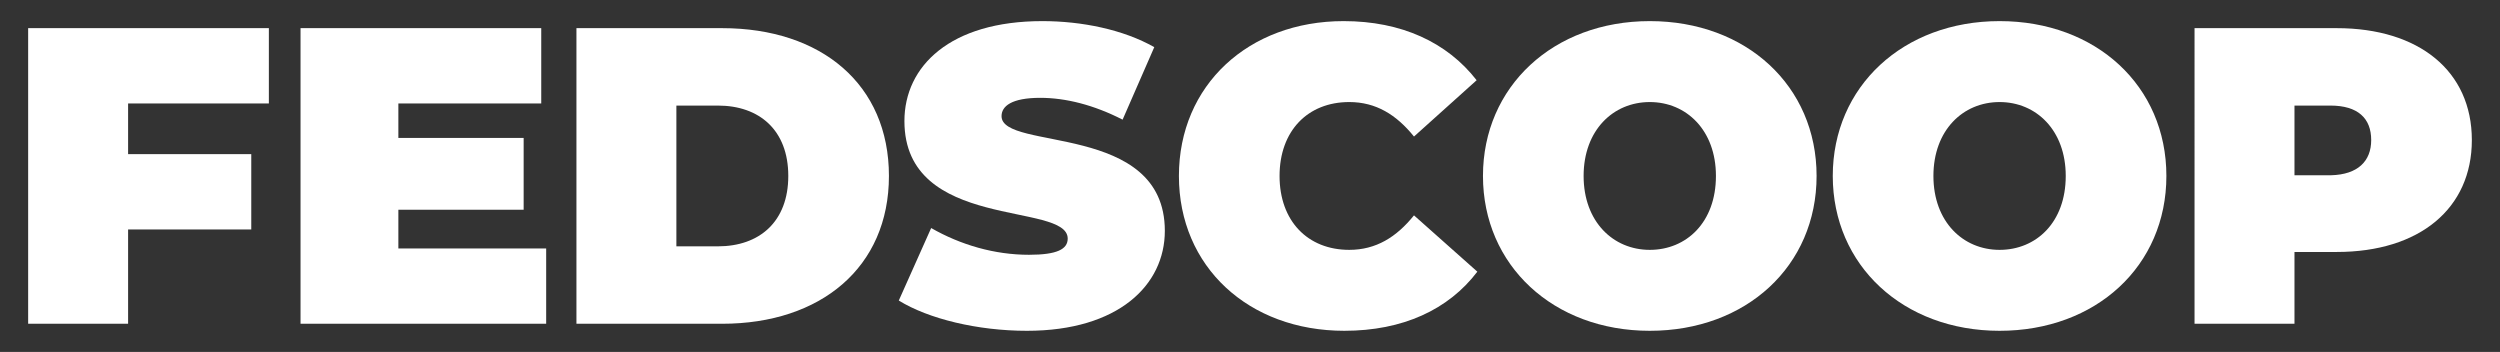
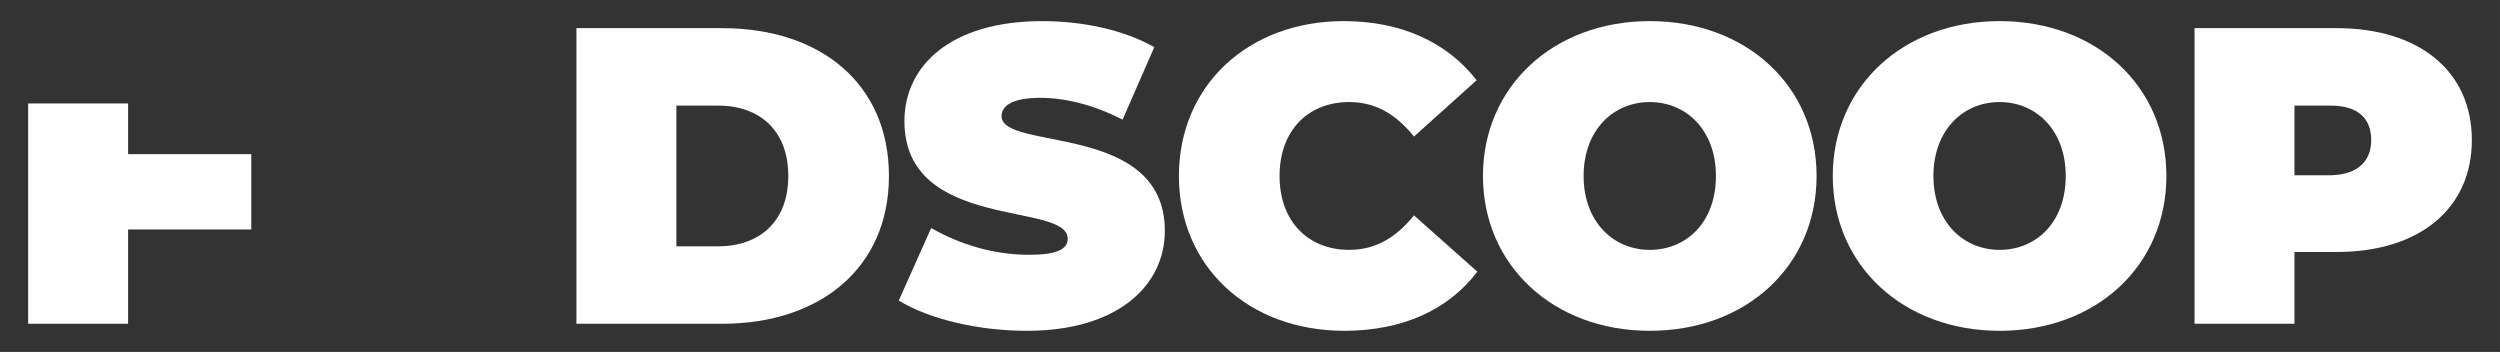
<svg xmlns="http://www.w3.org/2000/svg" version="1.1" id="Layer_1" x="0px" y="0px" viewBox="0 0 355.2 50" style="enable-background:new 0 0 355.2 50;" xml:space="preserve">
  <rect x="0" y="0" width="355.2" height="50" fill="#333333" stroke="none" />
  <style type="text/css">
	.st0{fill:#FFFFFF;}
</style>
-   <path class="st0" d="M18.2,14.7v7.2h17.5v10.7H18.2V46H4V4h34.2v10.7H18.2z" />
-   <path class="st0" d="M77.6,35.3V46H42.7V4h34.2v10.7H56.6v4.9h17.8v10.2H56.6v5.5L77.6,35.3z" />
+   <path class="st0" d="M18.2,14.7v7.2h17.5v10.7H18.2V46H4V4v10.7H18.2z" />
  <path class="st0" d="M81.9,4h20.7c14.1,0,23.7,8,23.7,21s-9.7,21-23.7,21H81.9V4z M102,35c5.9,0,10-3.5,10-10s-4.1-10-10-10h-5.9V35  H102z" />
  <path class="st0" d="M127.7,42.7l4.6-10.3c4.2,2.4,9,3.8,13.9,3.8c4,0,5.5-0.8,5.5-2.3c0-5.3-23.2-1-23.2-16.7  c0-7.8,6.5-14.2,19.6-14.2c5.6,0,11.5,1.2,15.9,3.7L159.5,17c-4.1-2.1-8.1-3.1-11.7-3.1c-4.1,0-5.5,1.2-5.5,2.6  c0,5,23.2,0.8,23.2,16.3c0,7.7-6.6,14.2-19.6,14.2C138.9,47,131.9,45.3,127.7,42.7z" />
  <path class="st0" d="M167.5,25c0-12.9,9.9-22,23.4-22c8.2,0,14.7,3,18.9,8.4l-8.9,8c-2.5-3.1-5.4-4.9-9.2-4.9  c-5.9,0-9.9,4.1-9.9,10.5s4,10.5,9.9,10.5c3.8,0,6.7-1.8,9.2-4.9l9,8c-4.1,5.4-10.6,8.4-18.9,8.4C177.4,47,167.5,37.9,167.5,25z" />
  <path class="st0" d="M210.7,25c0-12.7,10-22,23.7-22s23.7,9.2,23.7,22s-10,22-23.7,22S210.7,37.7,210.7,25z M243.8,25  c0-6.5-4.2-10.5-9.4-10.5s-9.4,4-9.4,10.5s4.2,10.5,9.4,10.5S243.8,31.6,243.8,25L243.8,25z" />
  <path class="st0" d="M260.4,25c0-12.7,10-22,23.7-22s23.7,9.2,23.7,22s-10,22-23.7,22S260.4,37.7,260.4,25z M293.5,25  c0-6.5-4.2-10.5-9.4-10.5s-9.4,4-9.4,10.5s4.2,10.5,9.4,10.5S293.5,31.6,293.5,25z" />
  <path class="st0" d="M351.2,19.9c0,9.7-7.4,15.9-19.2,15.9H326V46h-14.2V4H332C343.7,4,351.2,10.1,351.2,19.9z M336.9,19.9  c0-3.1-1.9-4.9-5.8-4.9H326v9.9h5.2C335,24.8,336.9,22.9,336.9,19.9L336.9,19.9z" />
</svg>